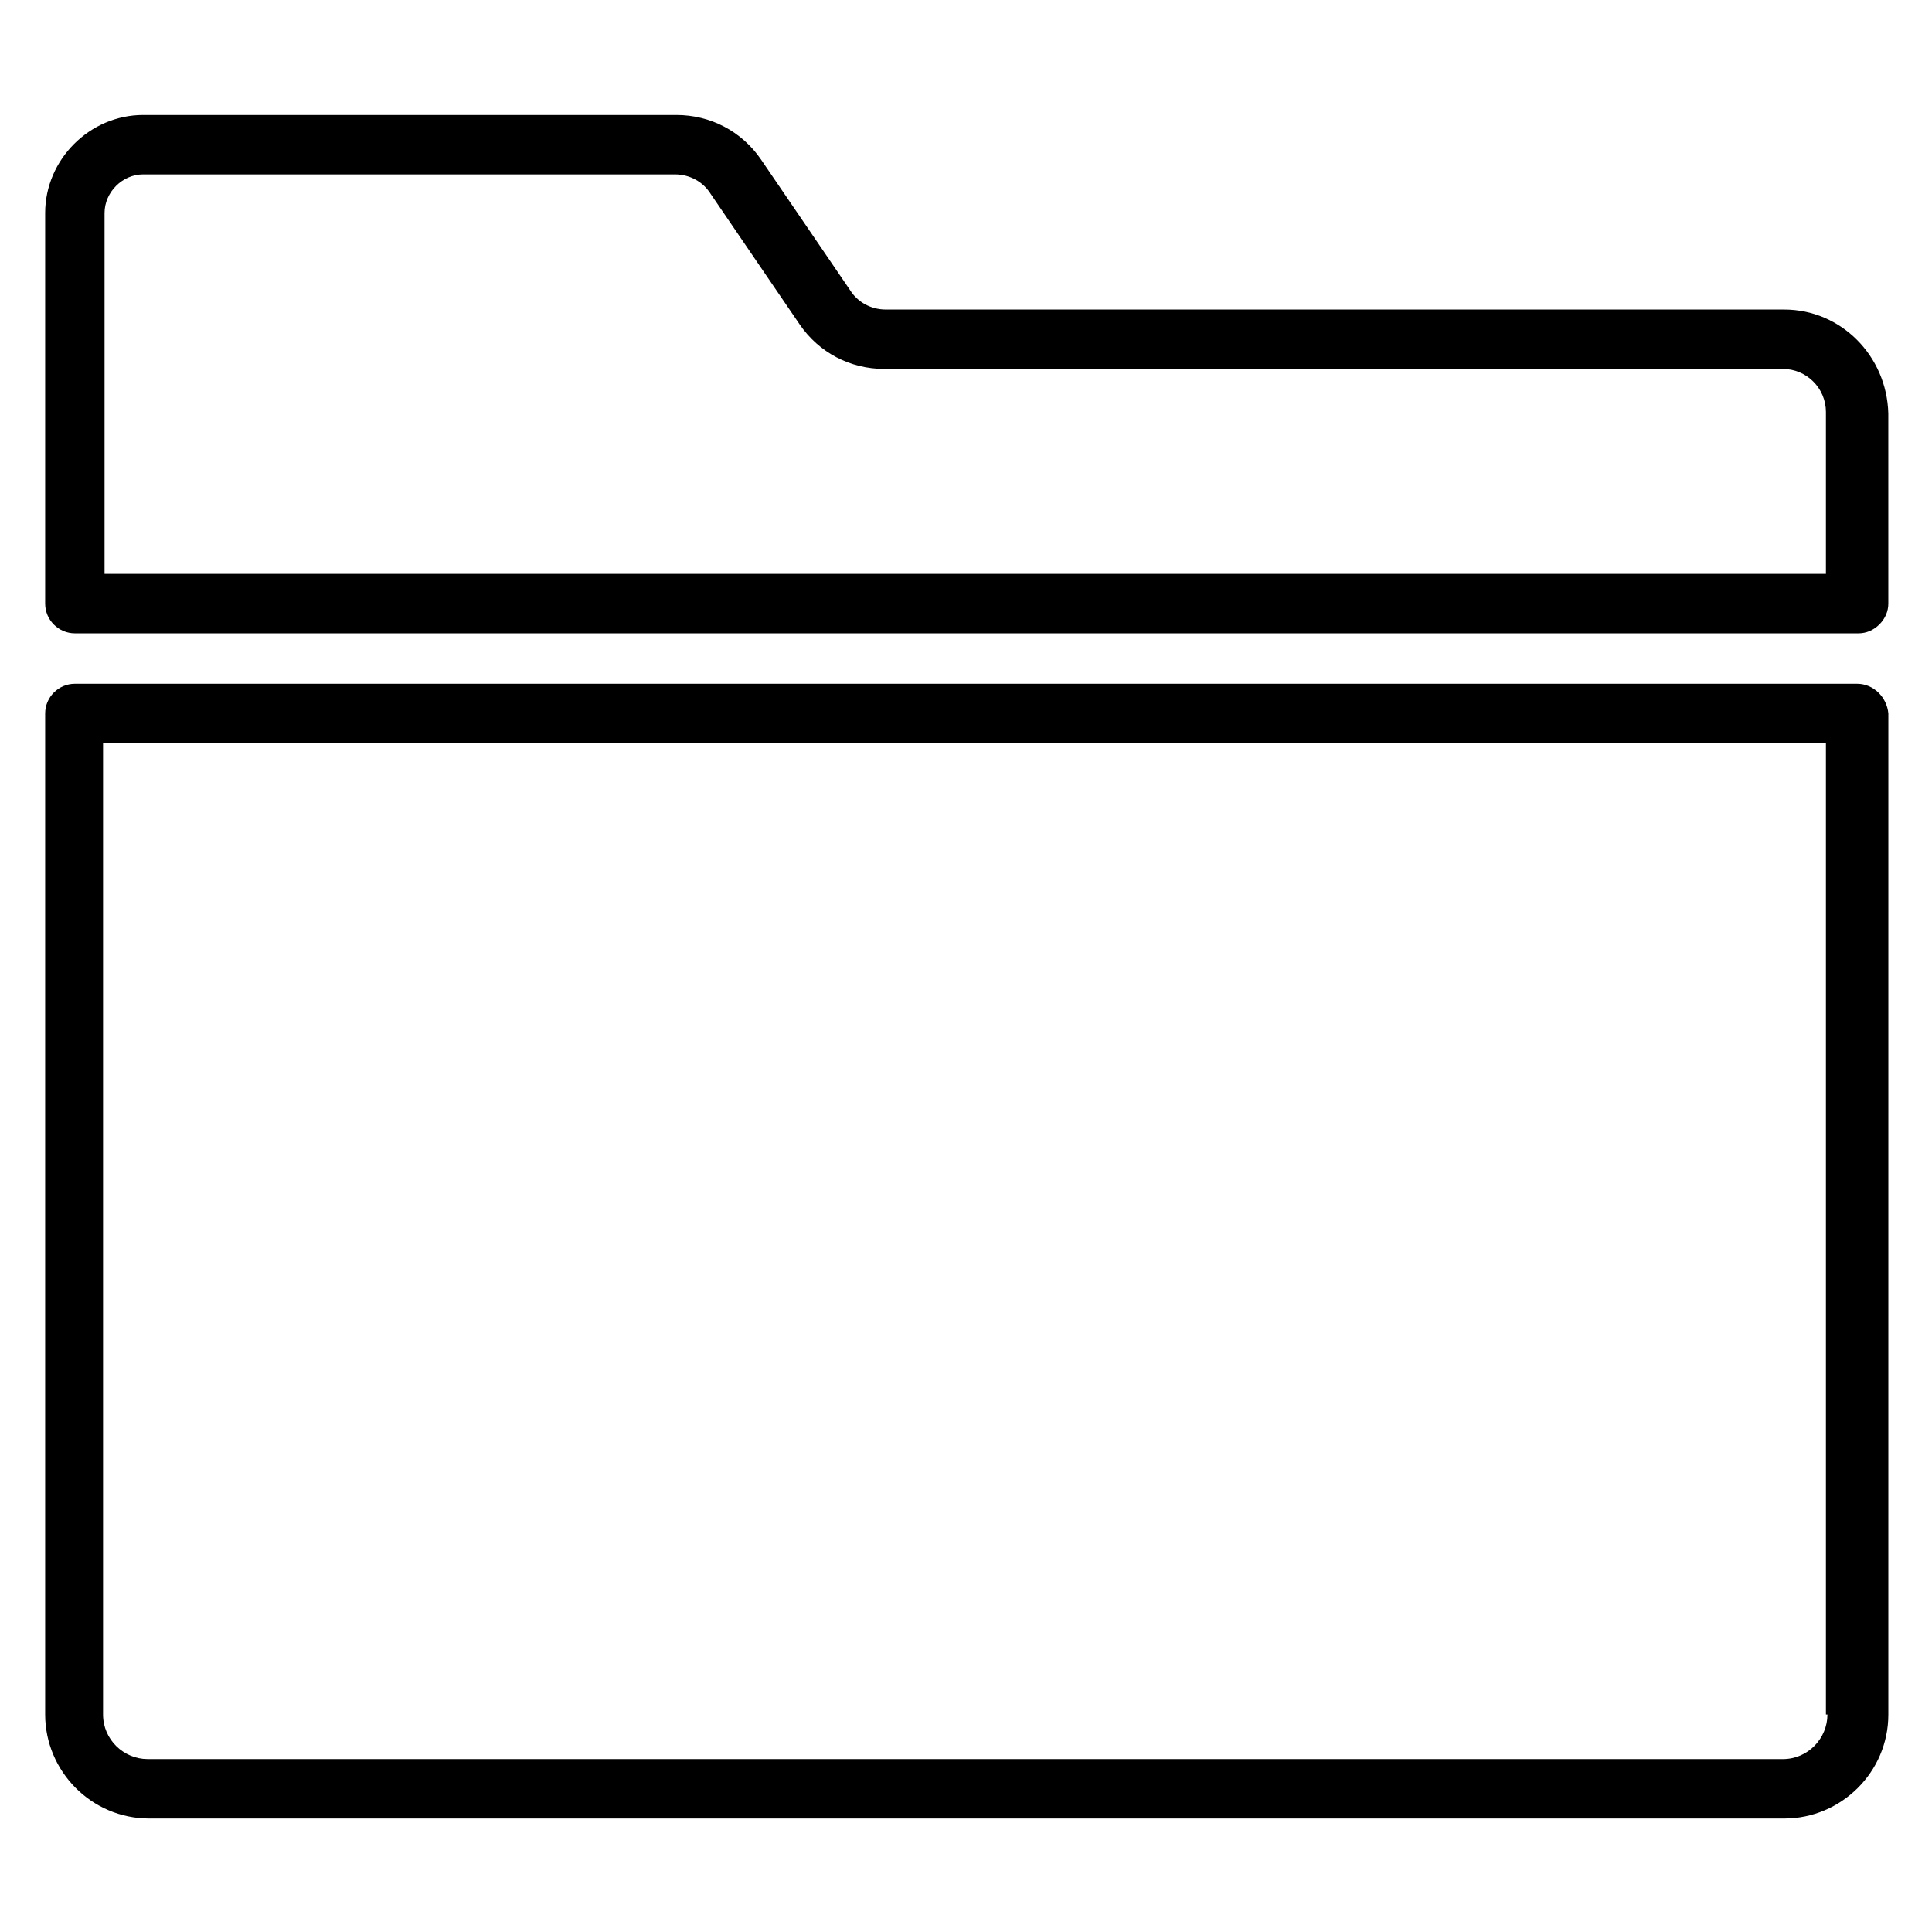
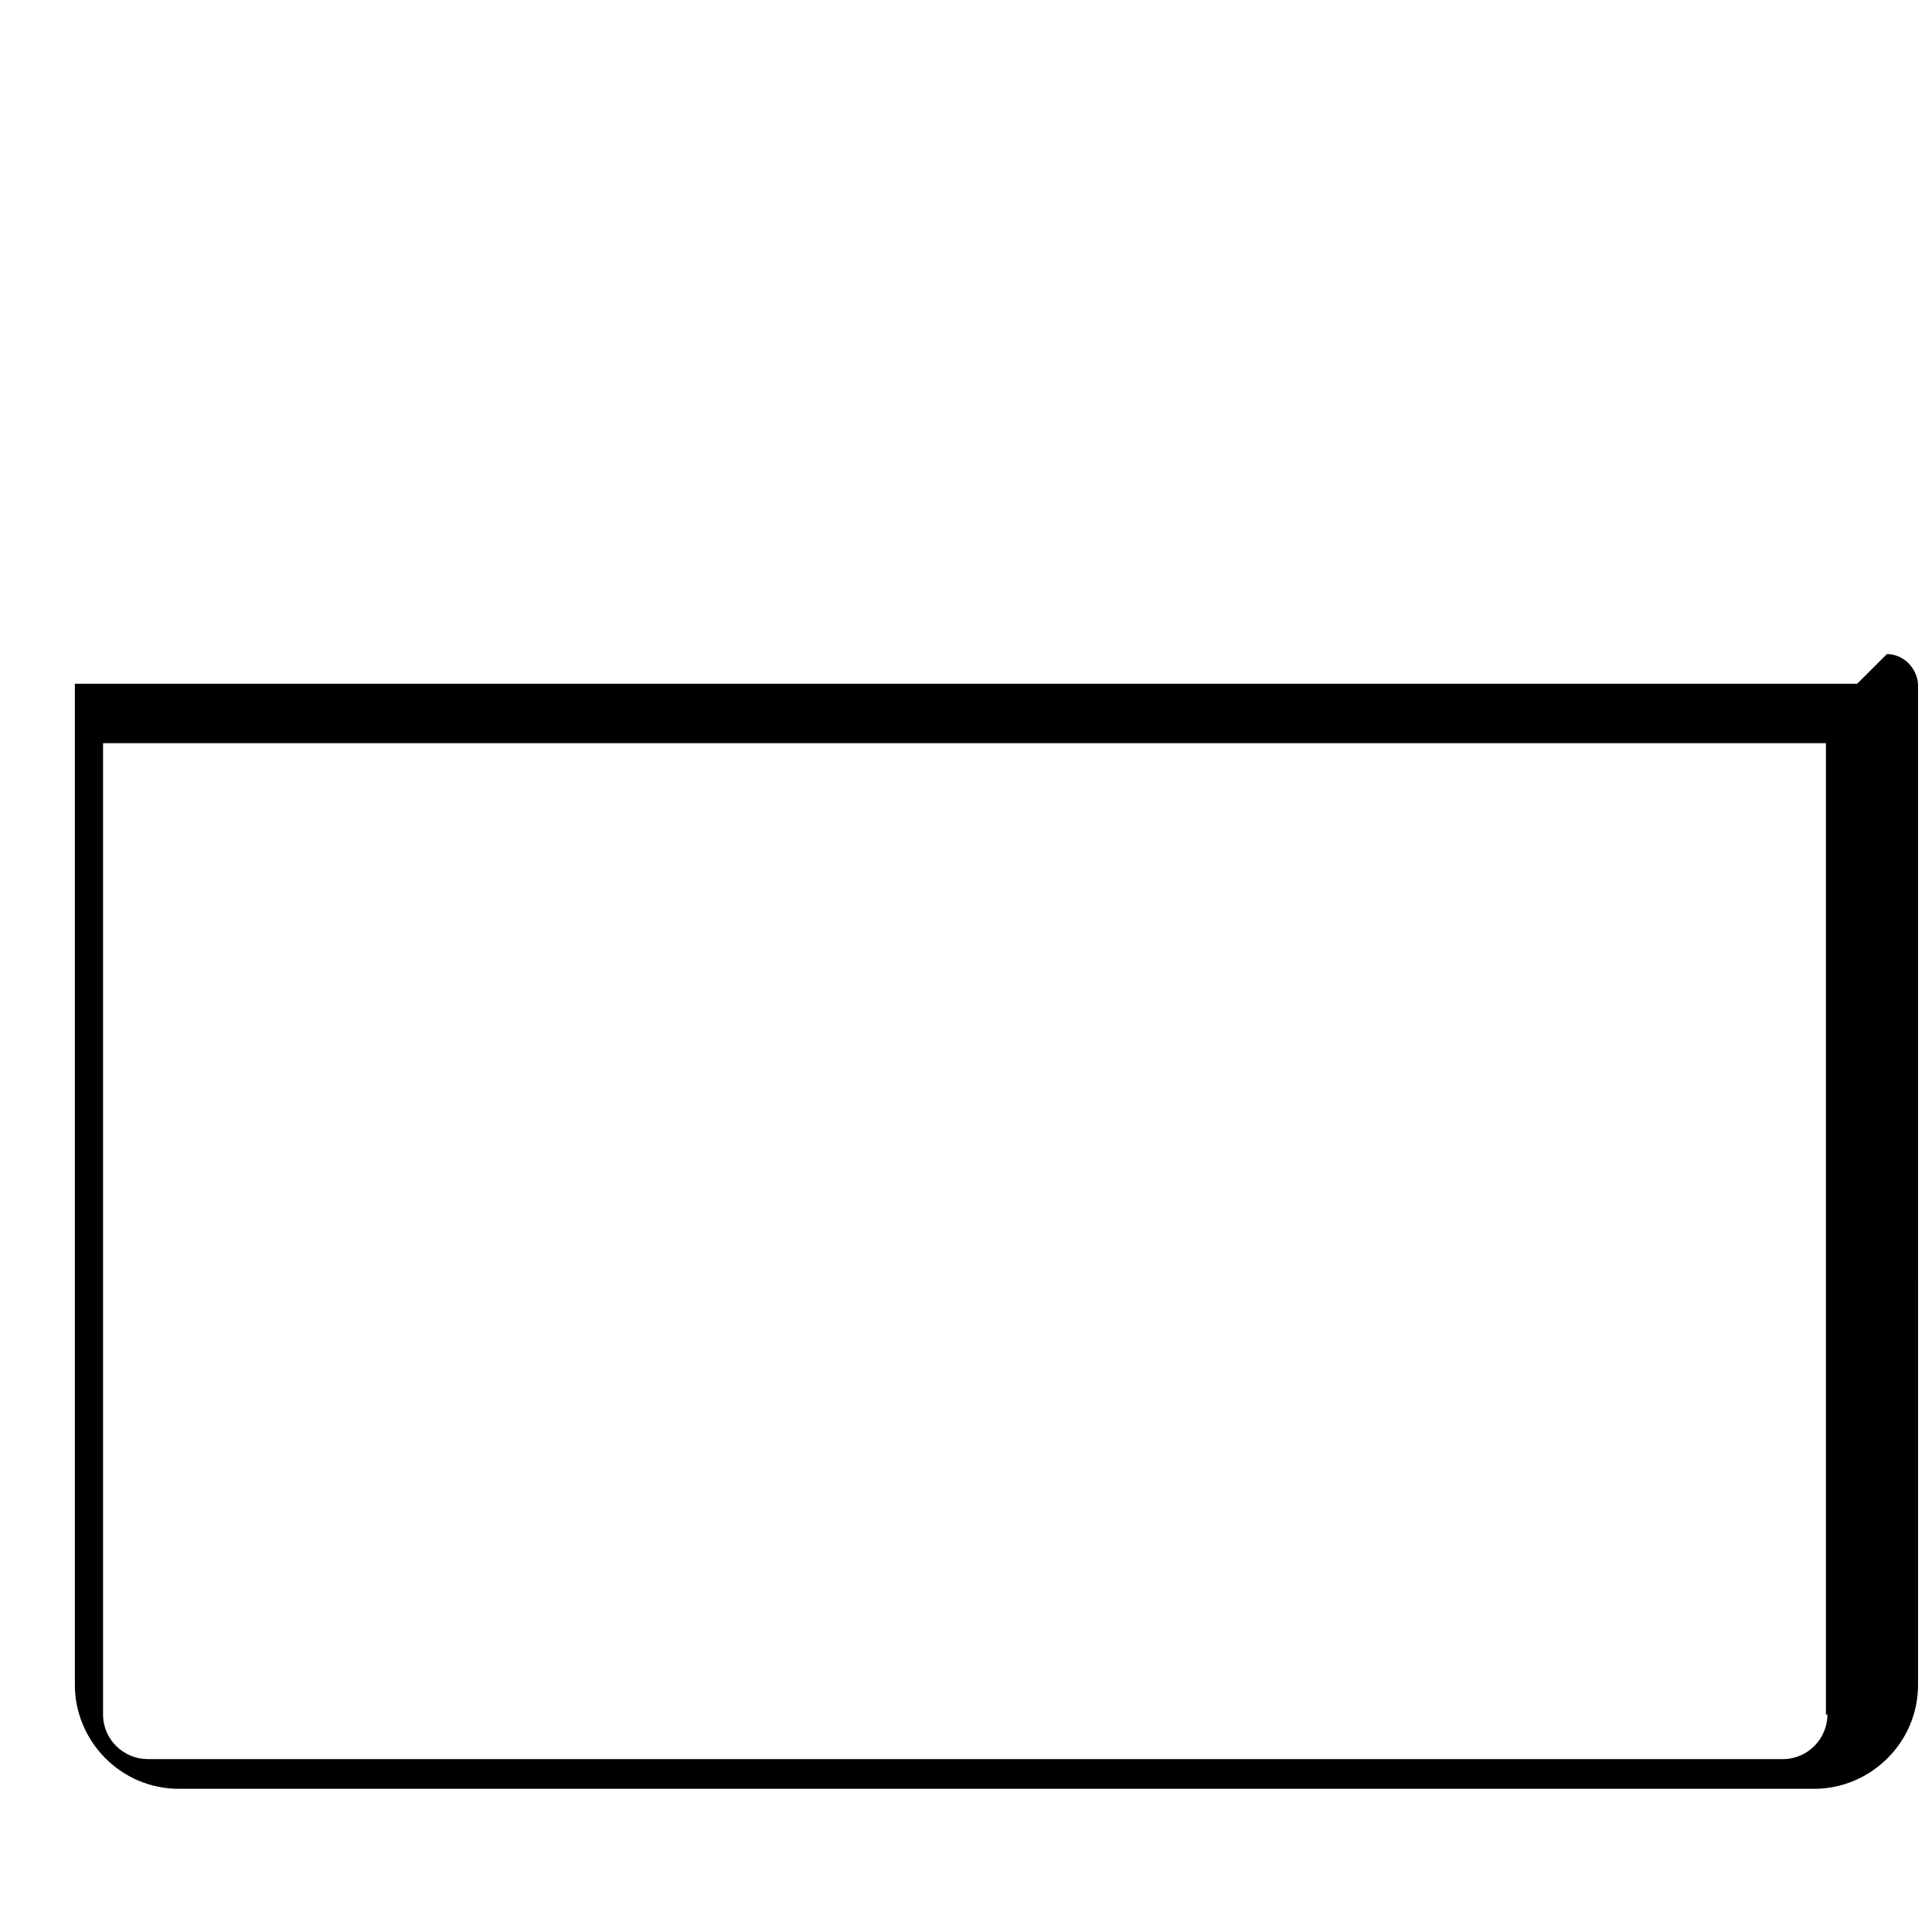
<svg xmlns="http://www.w3.org/2000/svg" fill="#000000" width="800px" height="800px" version="1.1" viewBox="144 144 512 512">
  <g>
-     <path d="m616.87 226.03h-238.13c-3.938 0-7.477-1.969-9.445-5.117l-23.617-34.637c-5.117-7.477-13.383-11.809-22.434-11.809h-141.3c-14.168 0-25.977 11.809-25.977 25.977v103.52c0 4.328 3.543 7.871 7.871 7.871h472.71c1.969 0 3.938-0.789 5.512-2.363 1.574-1.574 2.363-3.543 2.363-5.512l-0.004-50.375c-0.395-15.352-12.598-27.551-27.555-27.551zm11.418 70.059h-456.58v-95.645c0-5.512 4.723-10.234 10.234-10.234h140.91c3.938 0 7.477 1.969 9.445 5.117l23.617 34.637c5.117 7.477 13.383 11.809 22.434 11.809h238.13c6.297 0 11.414 5.117 11.414 11.414v42.902z" />
-     <path d="m636.16 325.21h-472.32c-4.328 0-7.871 3.543-7.871 7.871v265.29c0 14.957 12.203 27.551 27.551 27.551h433.36c14.957 0 27.551-12.203 27.551-27.551l0.004-265.29c-0.395-4.328-3.938-7.871-8.266-7.871zm-7.871 273.16c0 6.297-5.117 11.809-11.809 11.809l-433.36-0.004c-6.297 0-11.809-5.117-11.809-11.809v-257.41h456.58v257.42z" />
+     <path d="m636.16 325.21h-472.32v265.29c0 14.957 12.203 27.551 27.551 27.551h433.36c14.957 0 27.551-12.203 27.551-27.551l0.004-265.29c-0.395-4.328-3.938-7.871-8.266-7.871zm-7.871 273.16c0 6.297-5.117 11.809-11.809 11.809l-433.36-0.004c-6.297 0-11.809-5.117-11.809-11.809v-257.41h456.58v257.42z" />
  </g>
</svg>